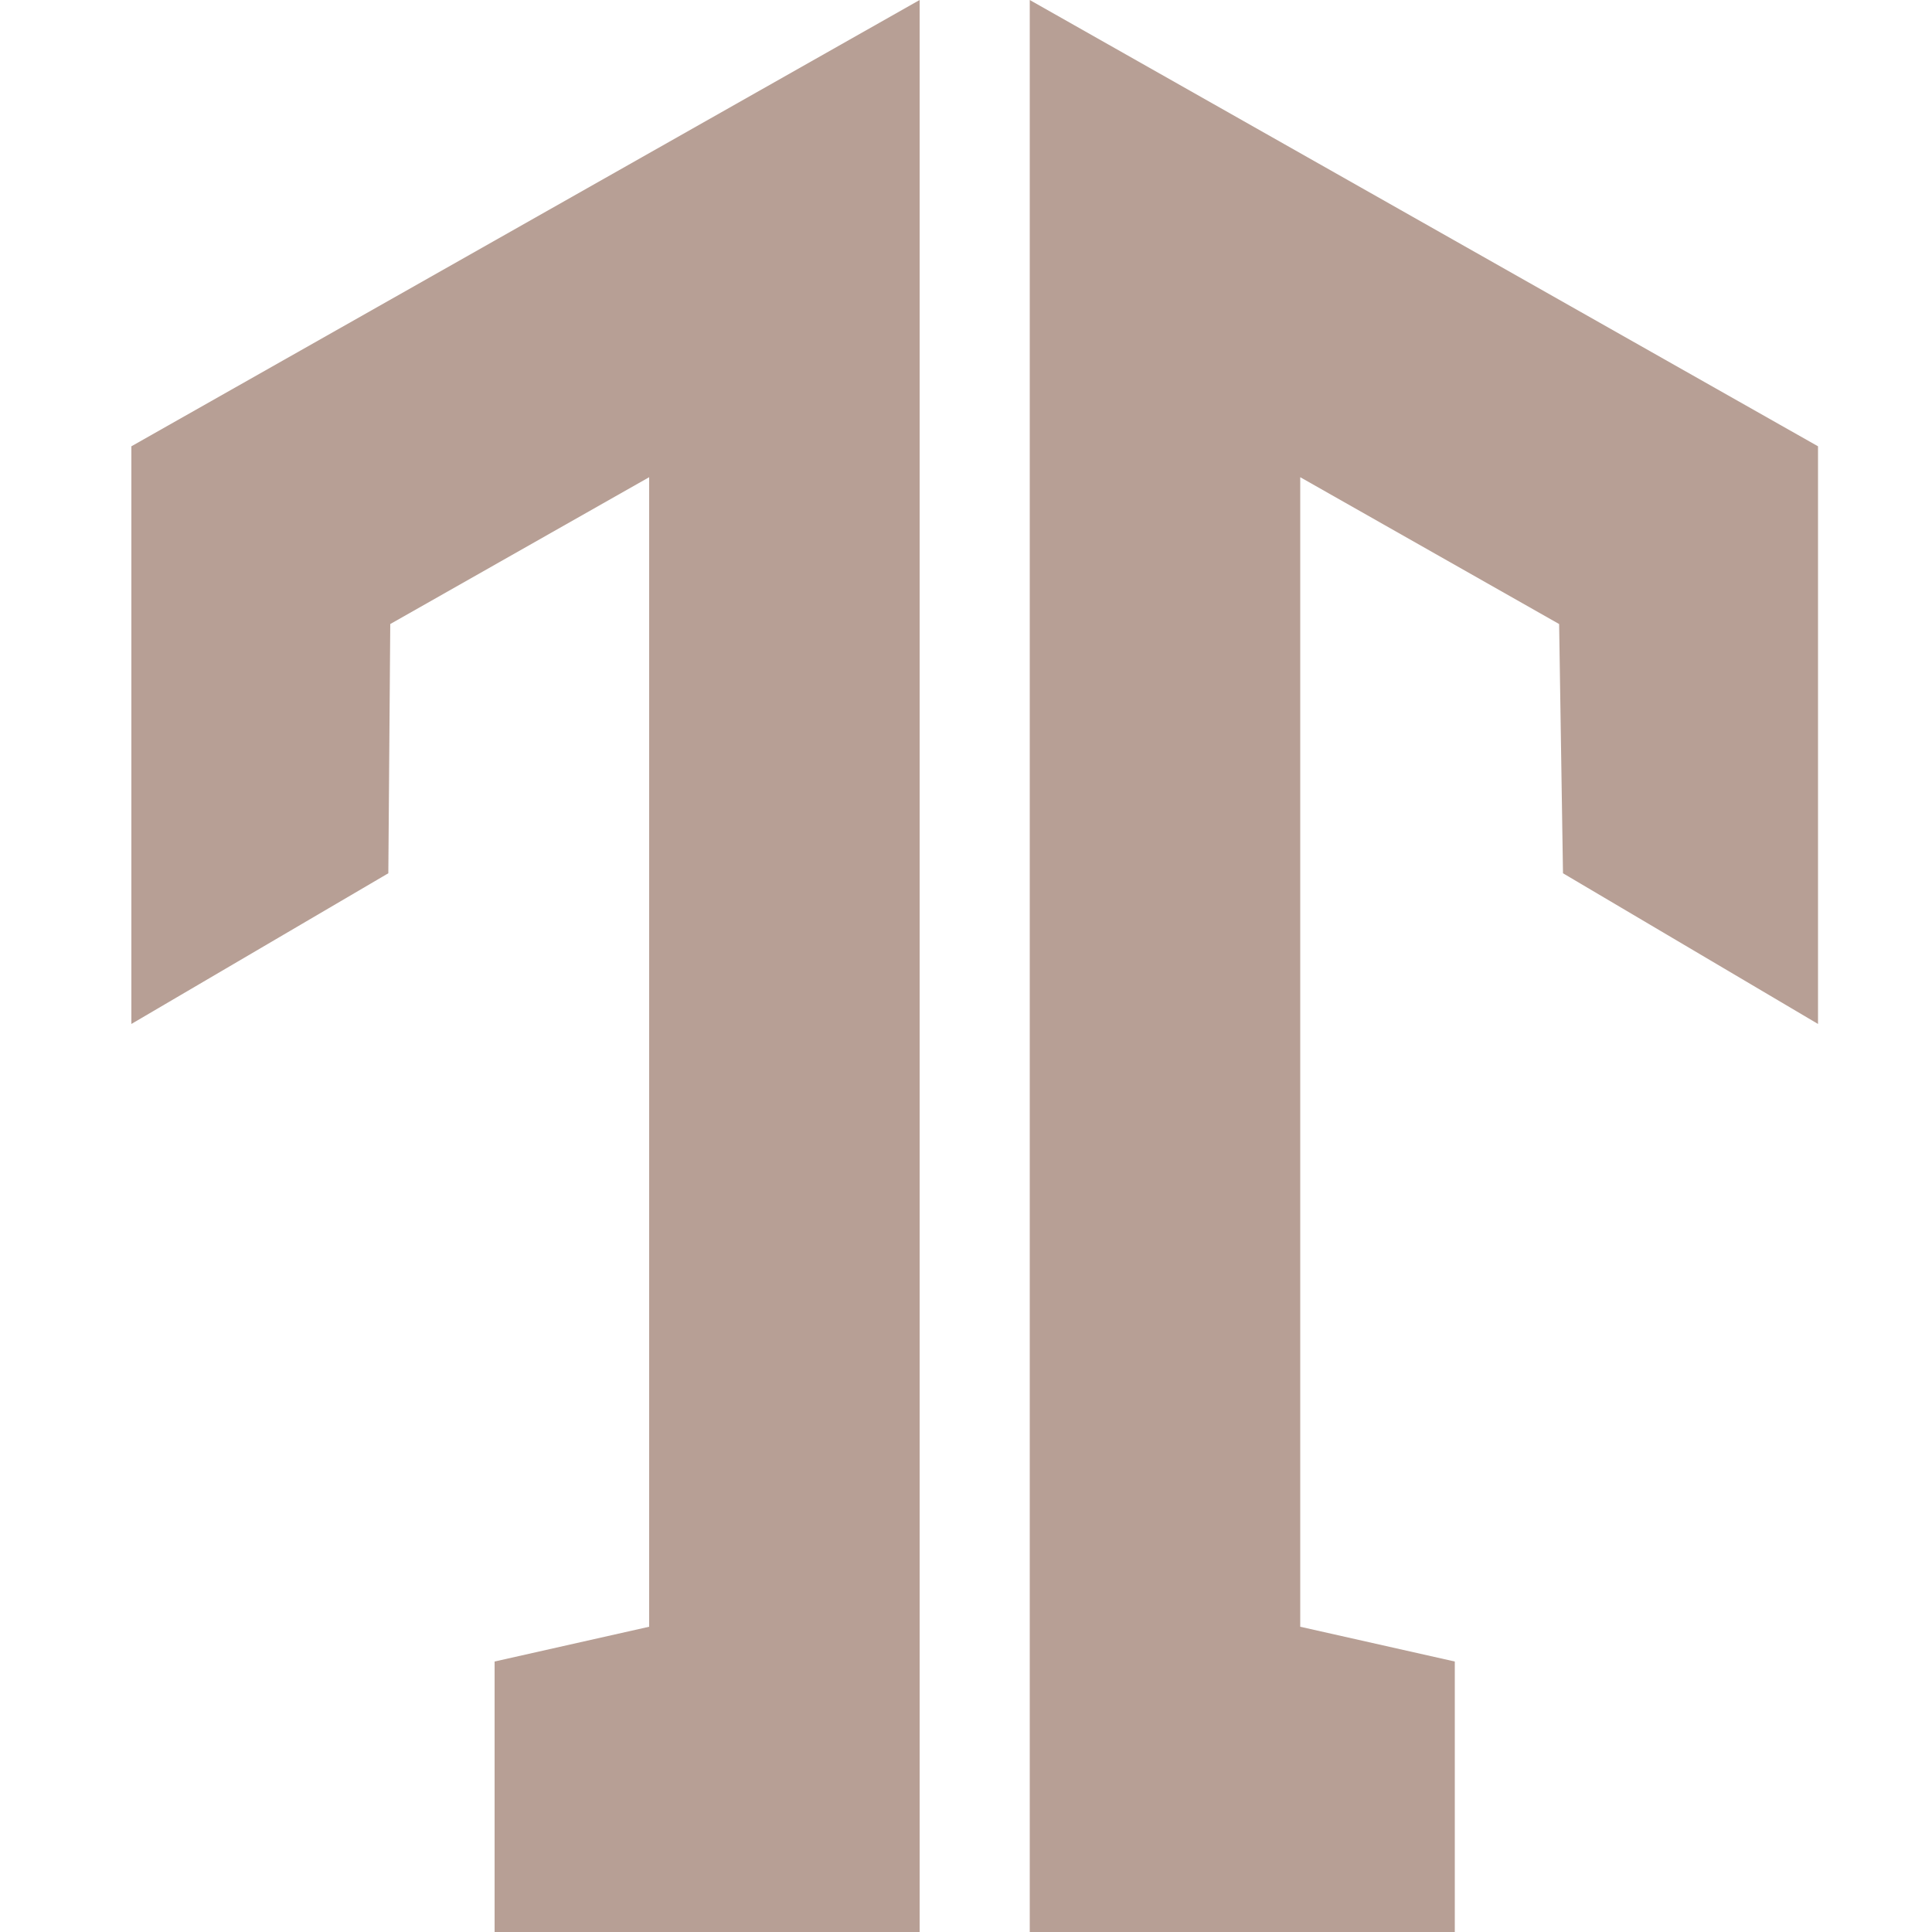
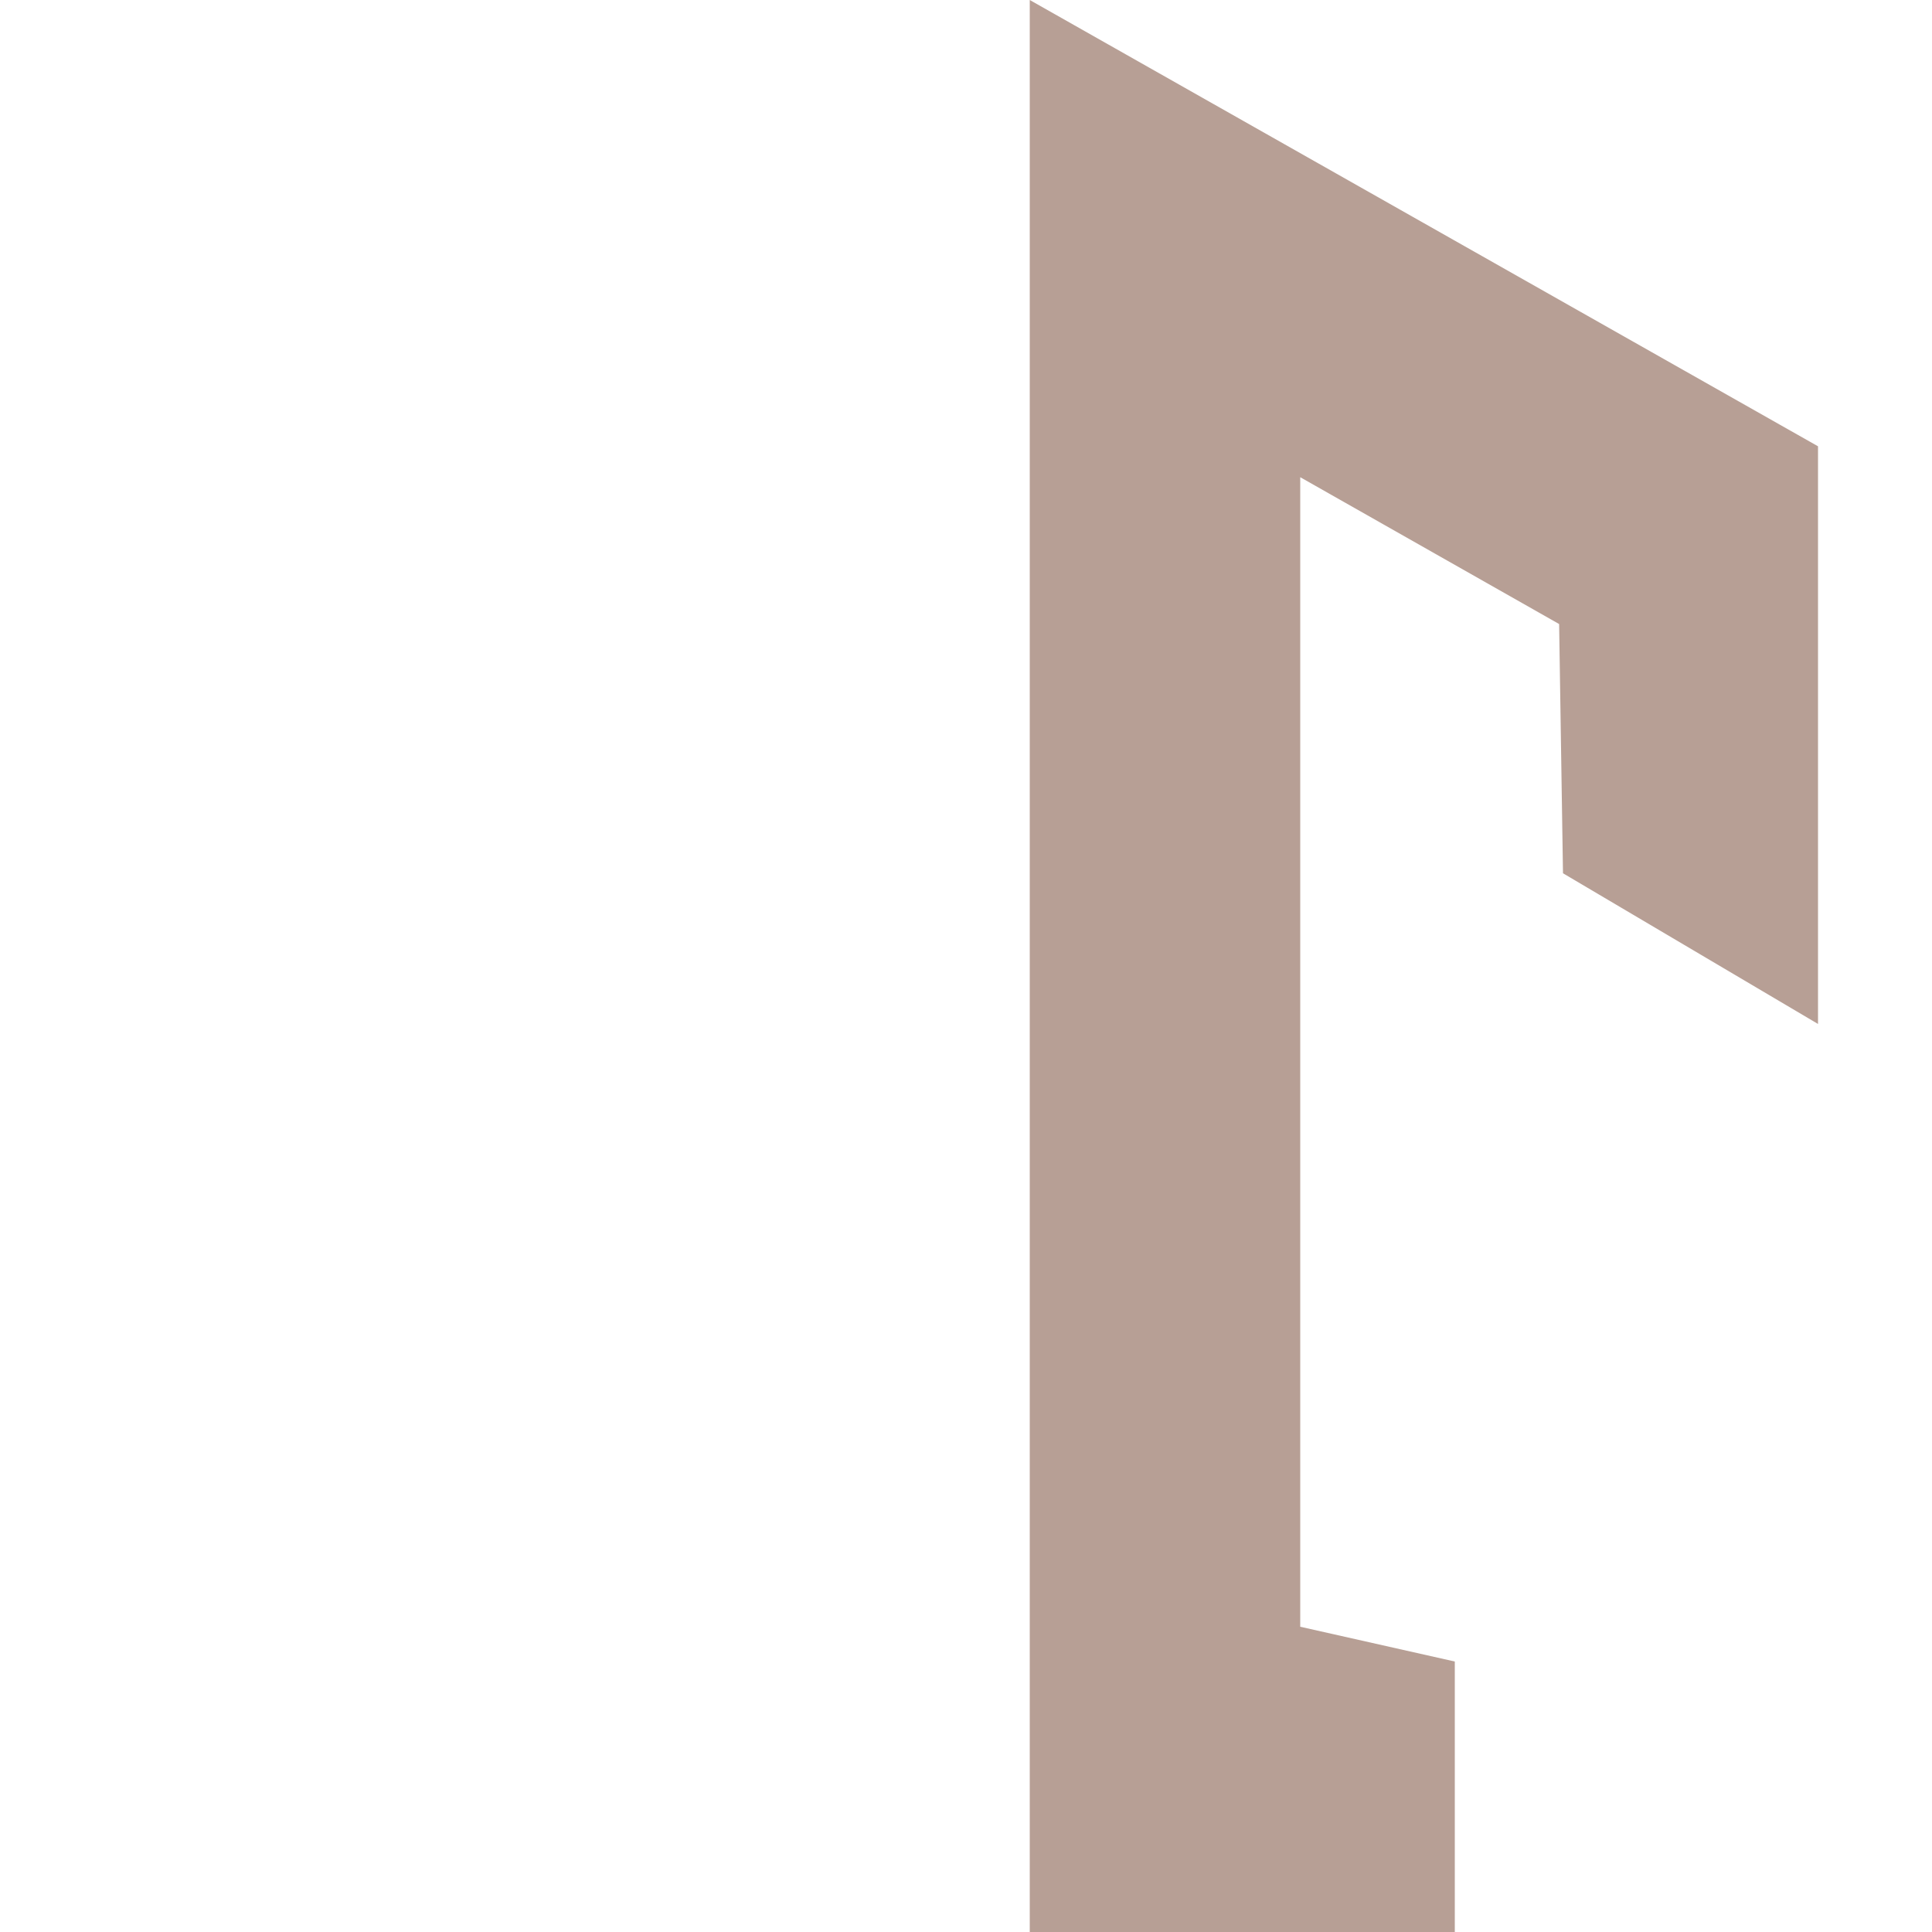
<svg xmlns="http://www.w3.org/2000/svg" version="1.1" id="Layer_1" x="0px" y="0px" viewBox="0 0 100 100" style="enable-background:new 0 0 100 100;" xml:space="preserve">
  <style type="text/css">
	.st0{fill:#B79F95;}
</style>
-   <polygon class="st0" points="6.8,23.1 6.8,53 20.1,45.2 20.2,32.3 33.6,24.7 33.6,84.2 25.6,86 25.6,100 33.6,100 40.5,100   47.6,100 47.6,0 " />
  <polygon class="st0" points="53.3,0 53.3,100 60.4,100 67.3,100 75.3,100 75.3,86 67.3,84.2 67.3,24.7 80.7,32.3 80.9,45.2 94.1,53   94.1,23.1 " />
</svg>